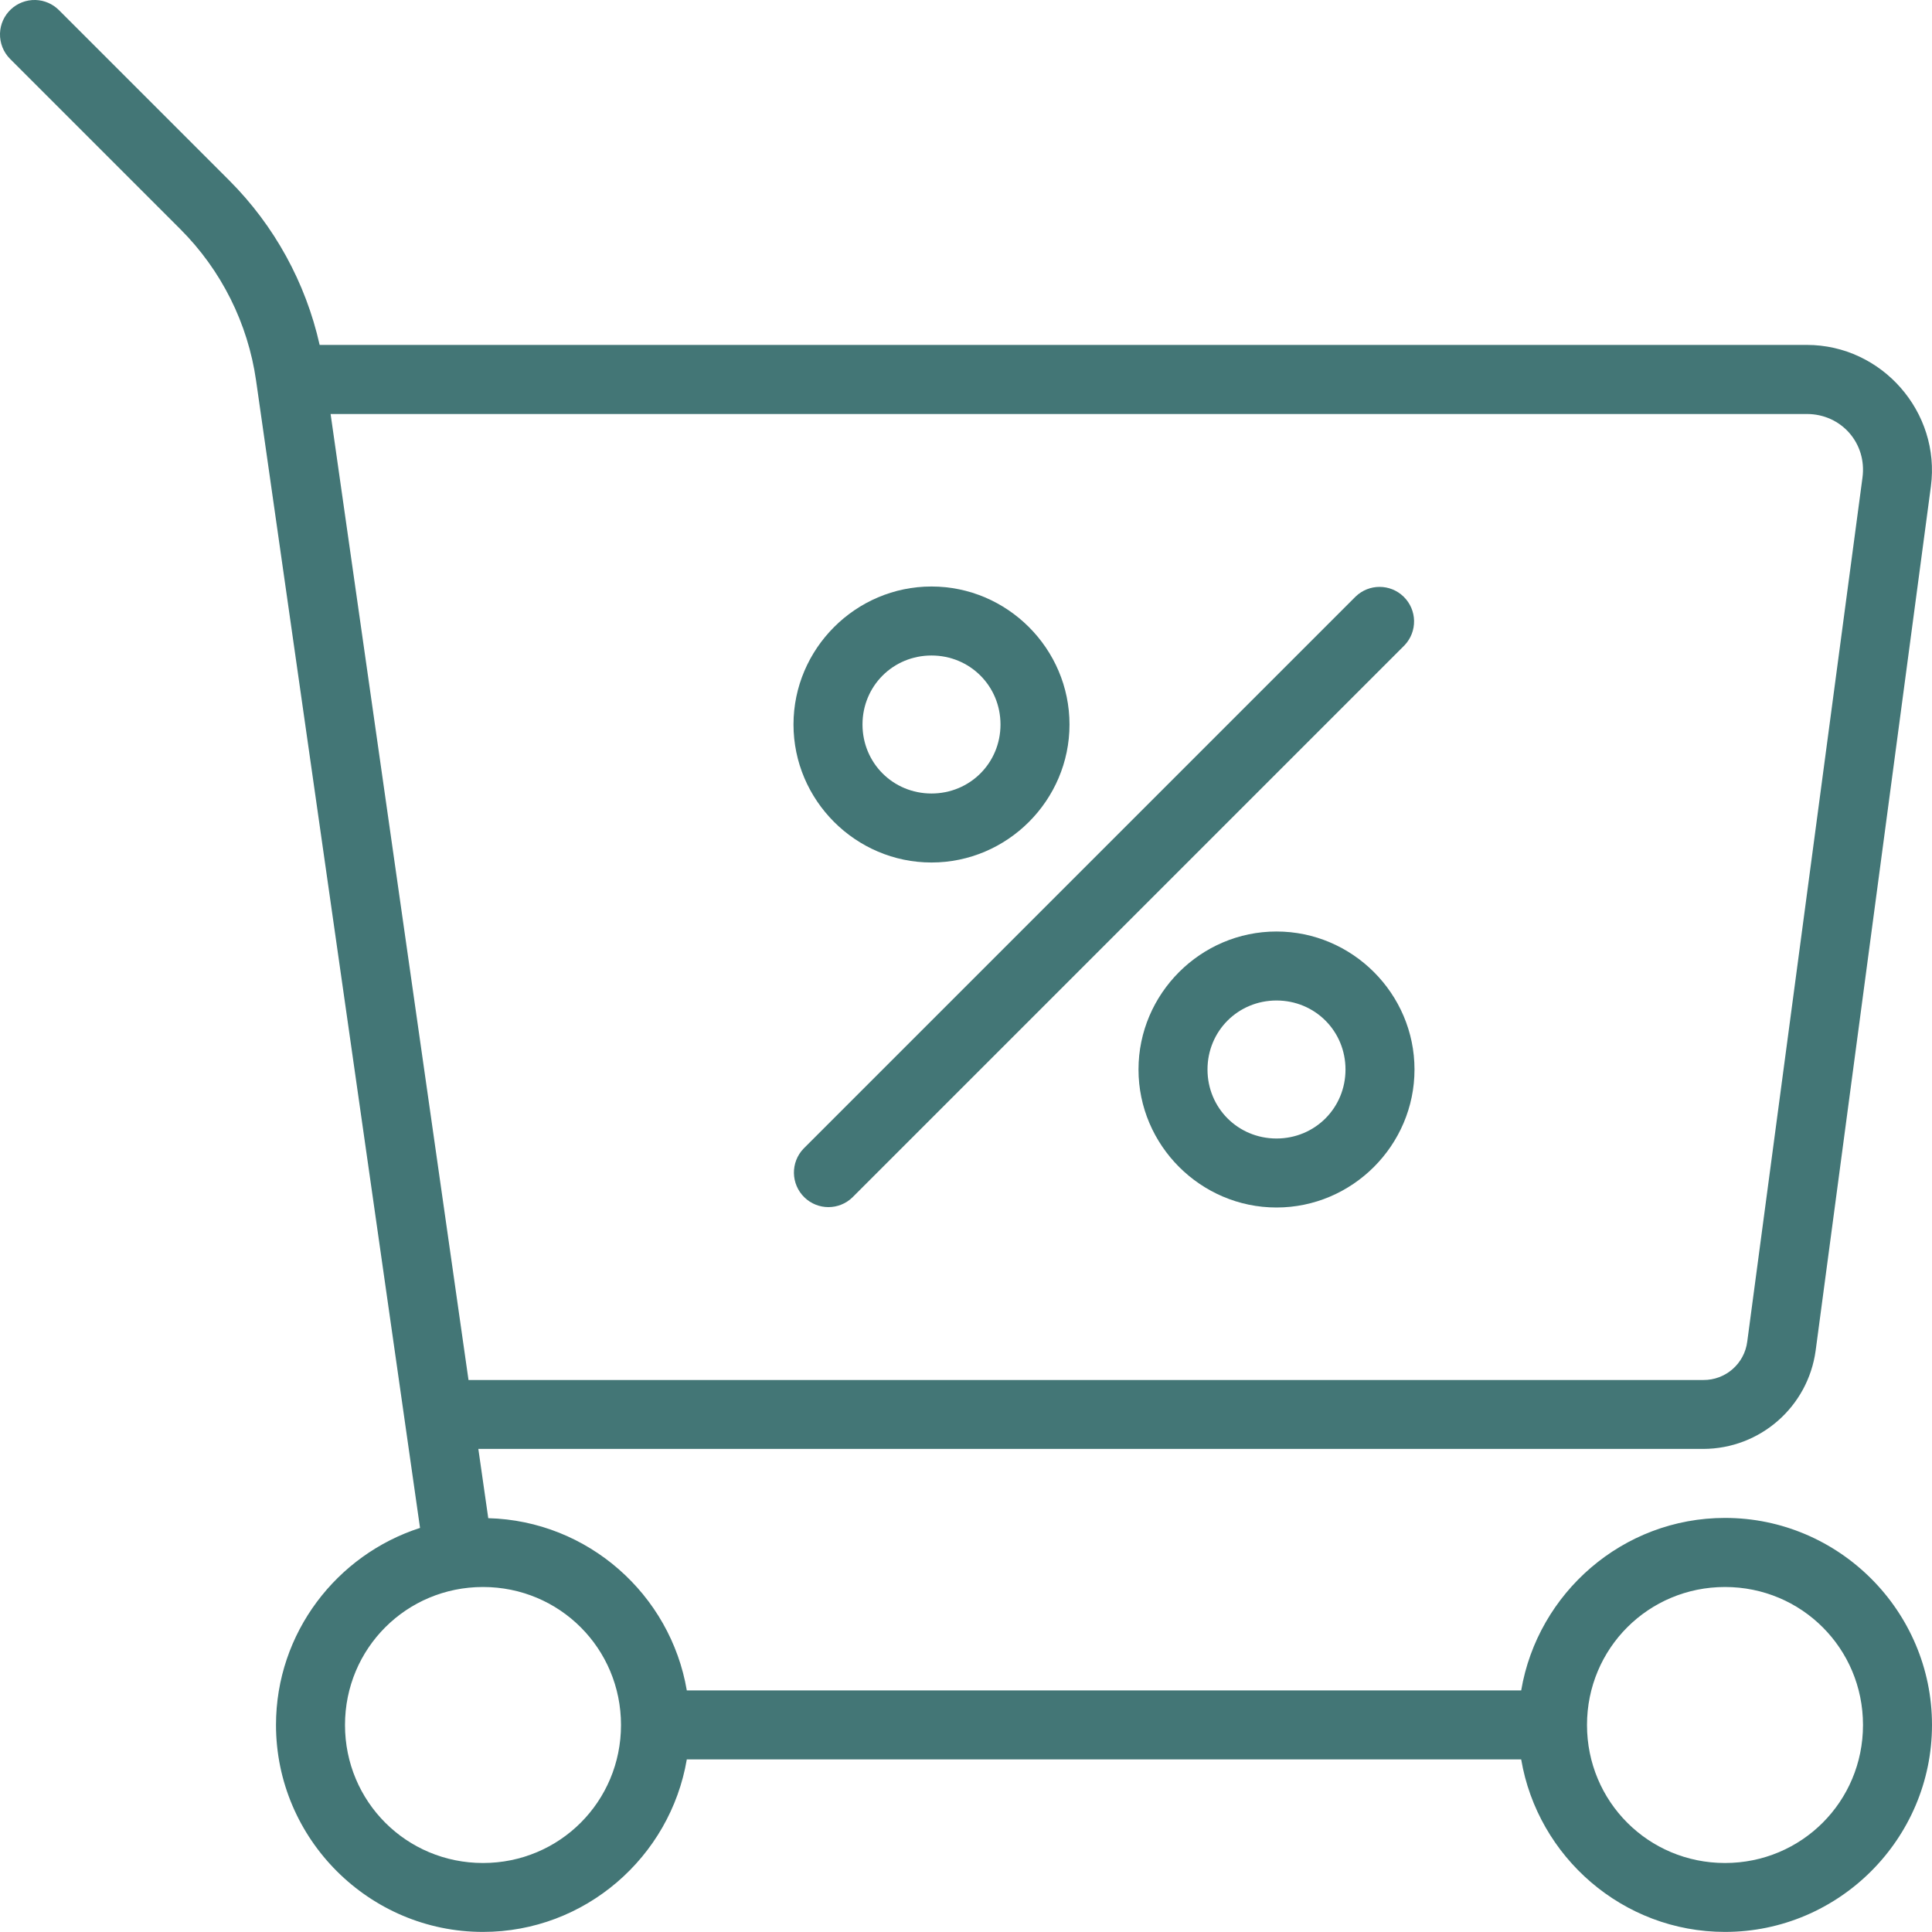
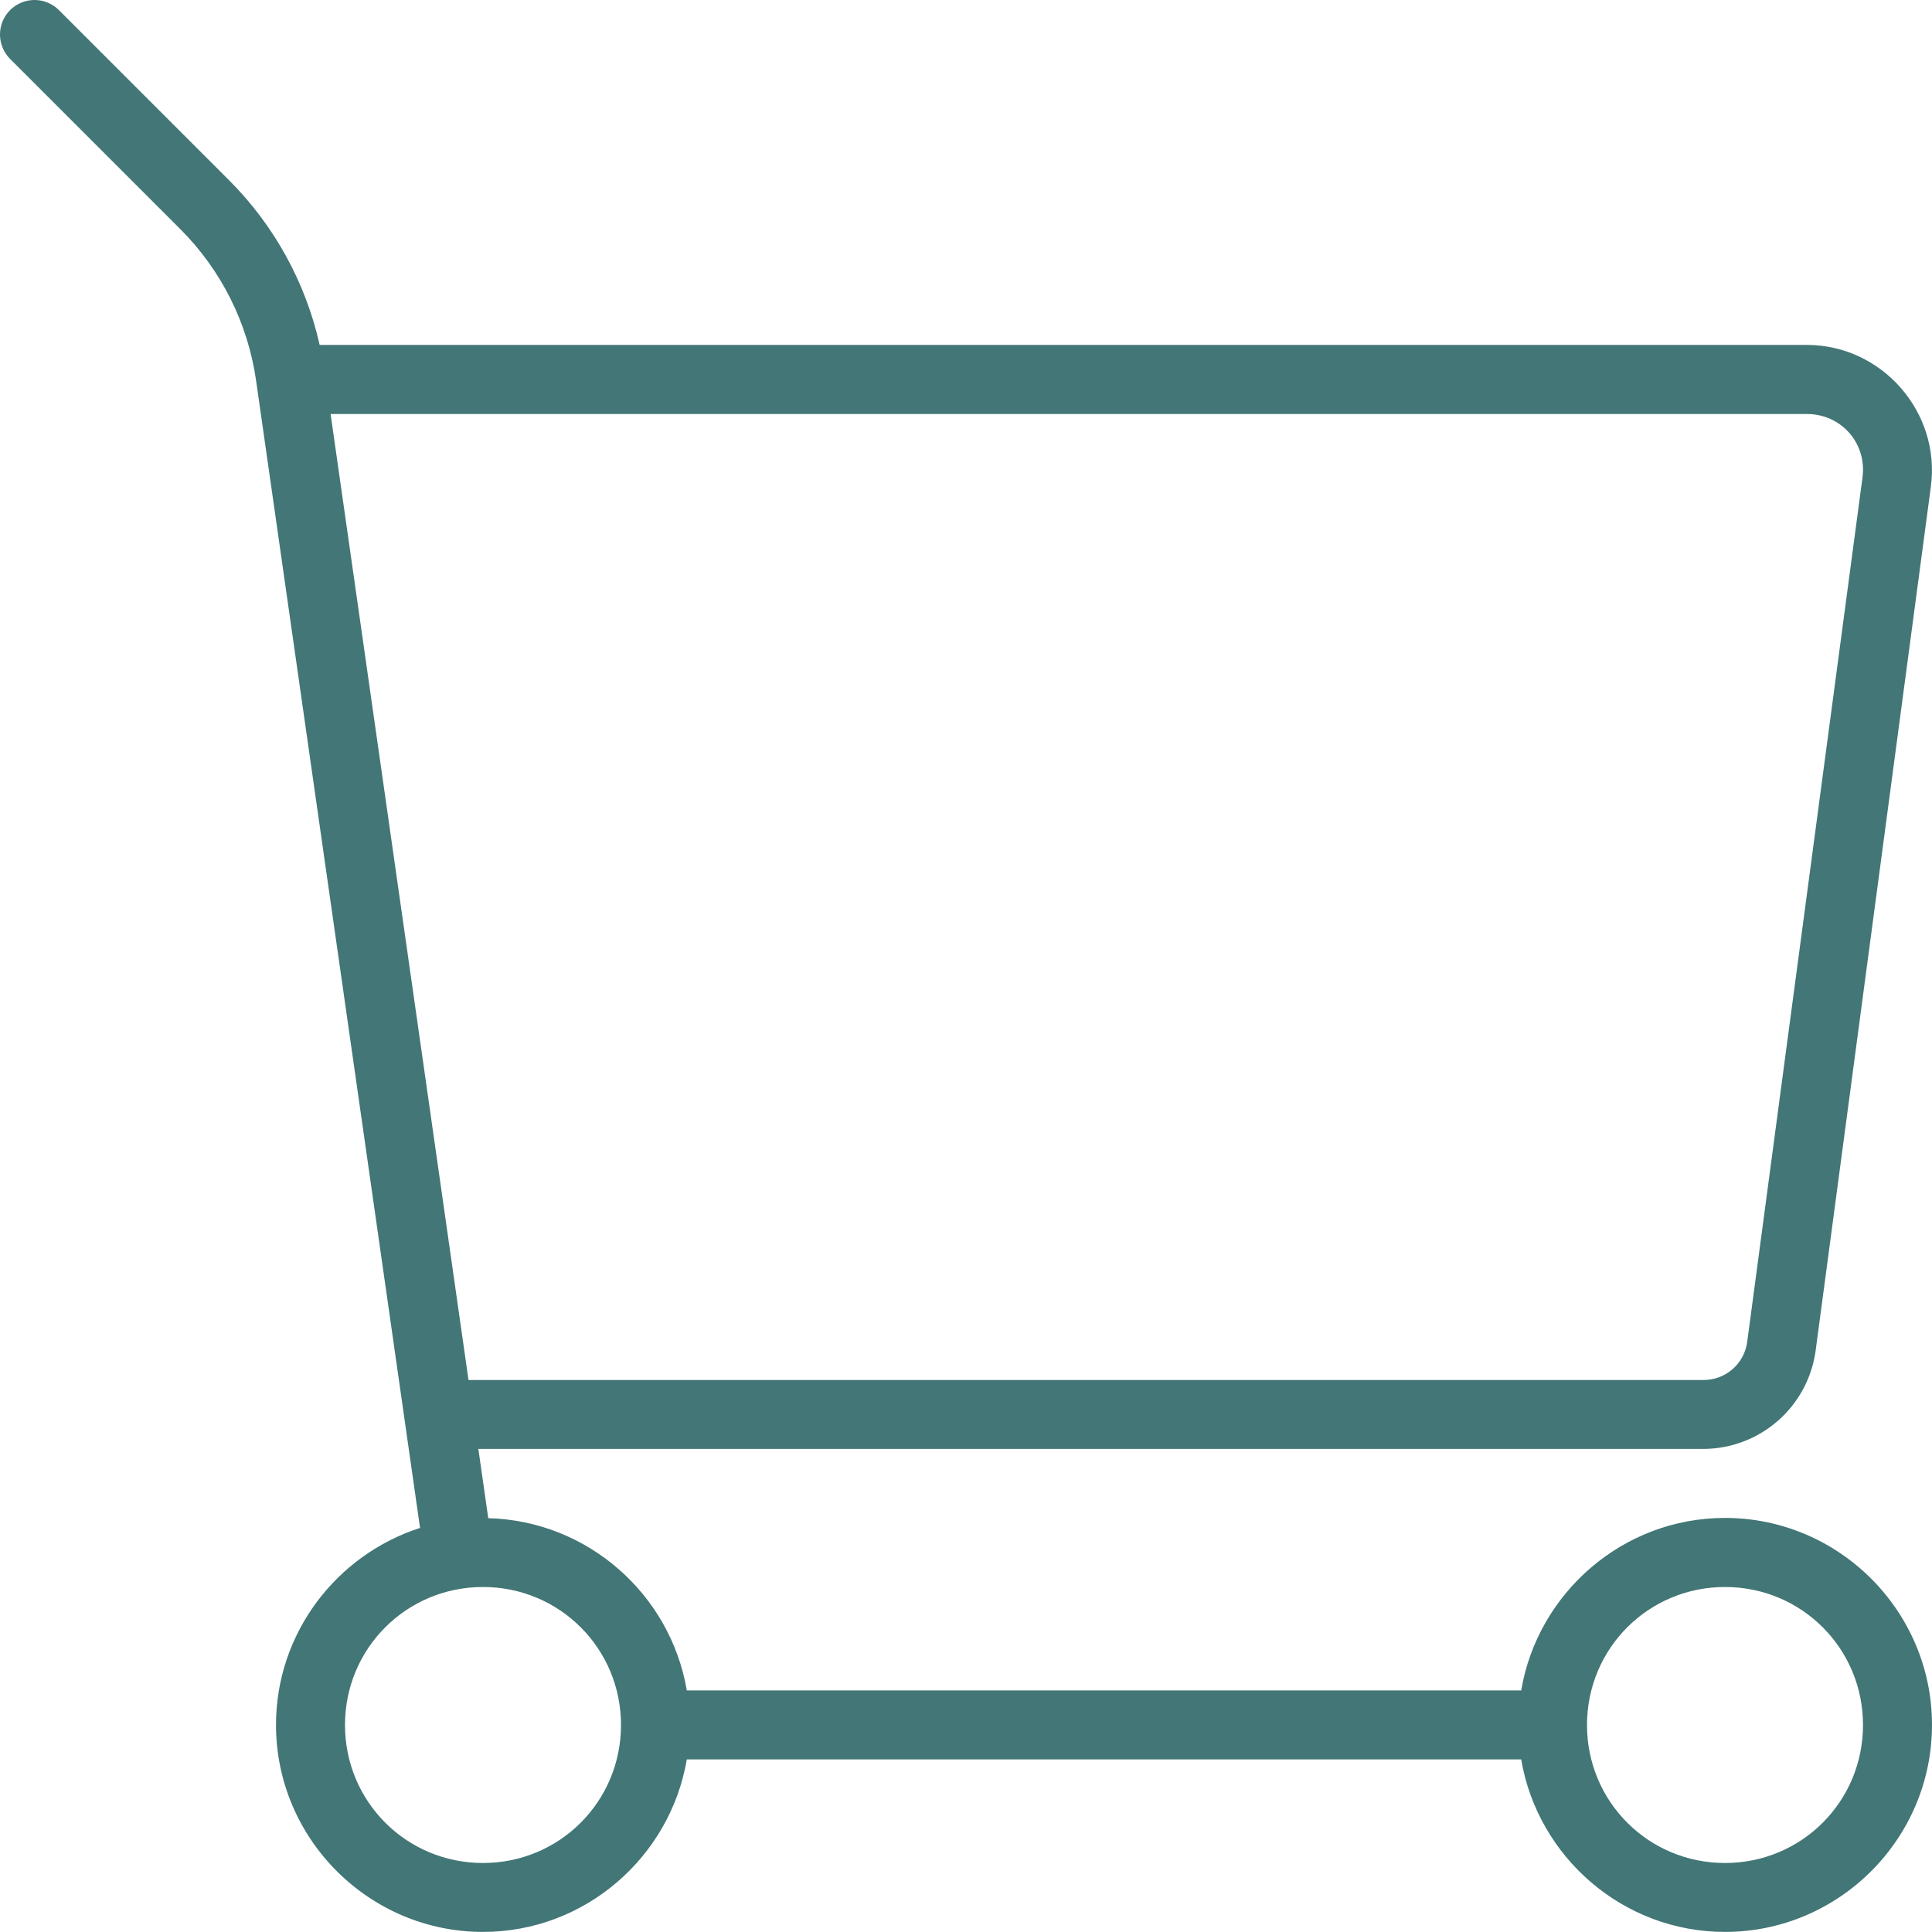
<svg xmlns="http://www.w3.org/2000/svg" id="_Слой_2" data-name="Слой 2" viewBox="0 0 224 224">
  <defs>
    <style> .cls-1 { fill-rule: evenodd; } .cls-1, .cls-2 { fill: #437676; } </style>
  </defs>
  <g id="_Слой_1-2" data-name="Слой 1">
    <g>
-       <path class="cls-2" d="m157.17,69.17l-64,64c-1.53,1.59-1.49,4.12.1,5.66,1.55,1.5,4.01,1.5,5.56,0l64-64c1.53-1.59,1.49-4.12-.1-5.66-1.55-1.5-4.01-1.5-5.56,0Z" />
      <path class="cls-1" d="m4.12,0C1.91-.06.07,1.67,0,3.88c-.03,1.1.39,2.17,1.17,2.95l19.74,19.74c4.75,4.75,7.83,10.91,8.78,17.55l19.01,133.03c-9.66,3.11-16.7,12.18-16.7,22.84,0,13.21,10.79,24,24,24,11.84,0,21.71-8.69,23.63-20h96.74c1.92,11.31,11.79,20,23.63,20,13.21,0,24-10.79,24-24s-10.79-24-24-24c-11.84,0-21.71,8.69-23.63,20h-96.74c-1.89-11.12-11.46-19.67-23.02-19.97l-1.15-8.03h142.03c6.58-.02,12.13-4.88,13.02-11.4l13.36-100.18c1.15-8.63-5.68-16.42-14.38-16.42H37.06c-1.62-7.23-5.26-13.85-10.49-19.08L6.83,1.17C6.11.45,5.14.03,4.12,0Zm34.21,48h171.16c4,0,6.98,3.4,6.45,7.37l-13.36,100.17c-.32,2.56-2.51,4.48-5.09,4.46H54.32s-15.99-112-15.99-112Zm17.67,136c8.88,0,16,7.12,16,16s-7.12,16-16,16-16-7.12-16-16,7.12-16,16-16Zm144,0c8.88,0,16,7.12,16,16s-7.12,16-16,16-16-7.12-16-16,7.12-16,16-16Z" />
-       <path class="cls-1" d="m108,68c-8.79,0-16,7.21-16,16s7.21,16,16,16,16-7.21,16-16-7.21-16-16-16Zm0,8c4.46,0,8,3.54,8,8s-3.54,8-8,8-8-3.54-8-8,3.54-8,8-8Zm40,32c-8.79,0-16,7.21-16,16s7.21,16,16,16,16-7.21,16-16-7.21-16-16-16Zm0,8c4.46,0,8,3.54,8,8s-3.54,8-8,8-8-3.54-8-8,3.54-8,8-8Z" />
    </g>
  </g>
</svg>